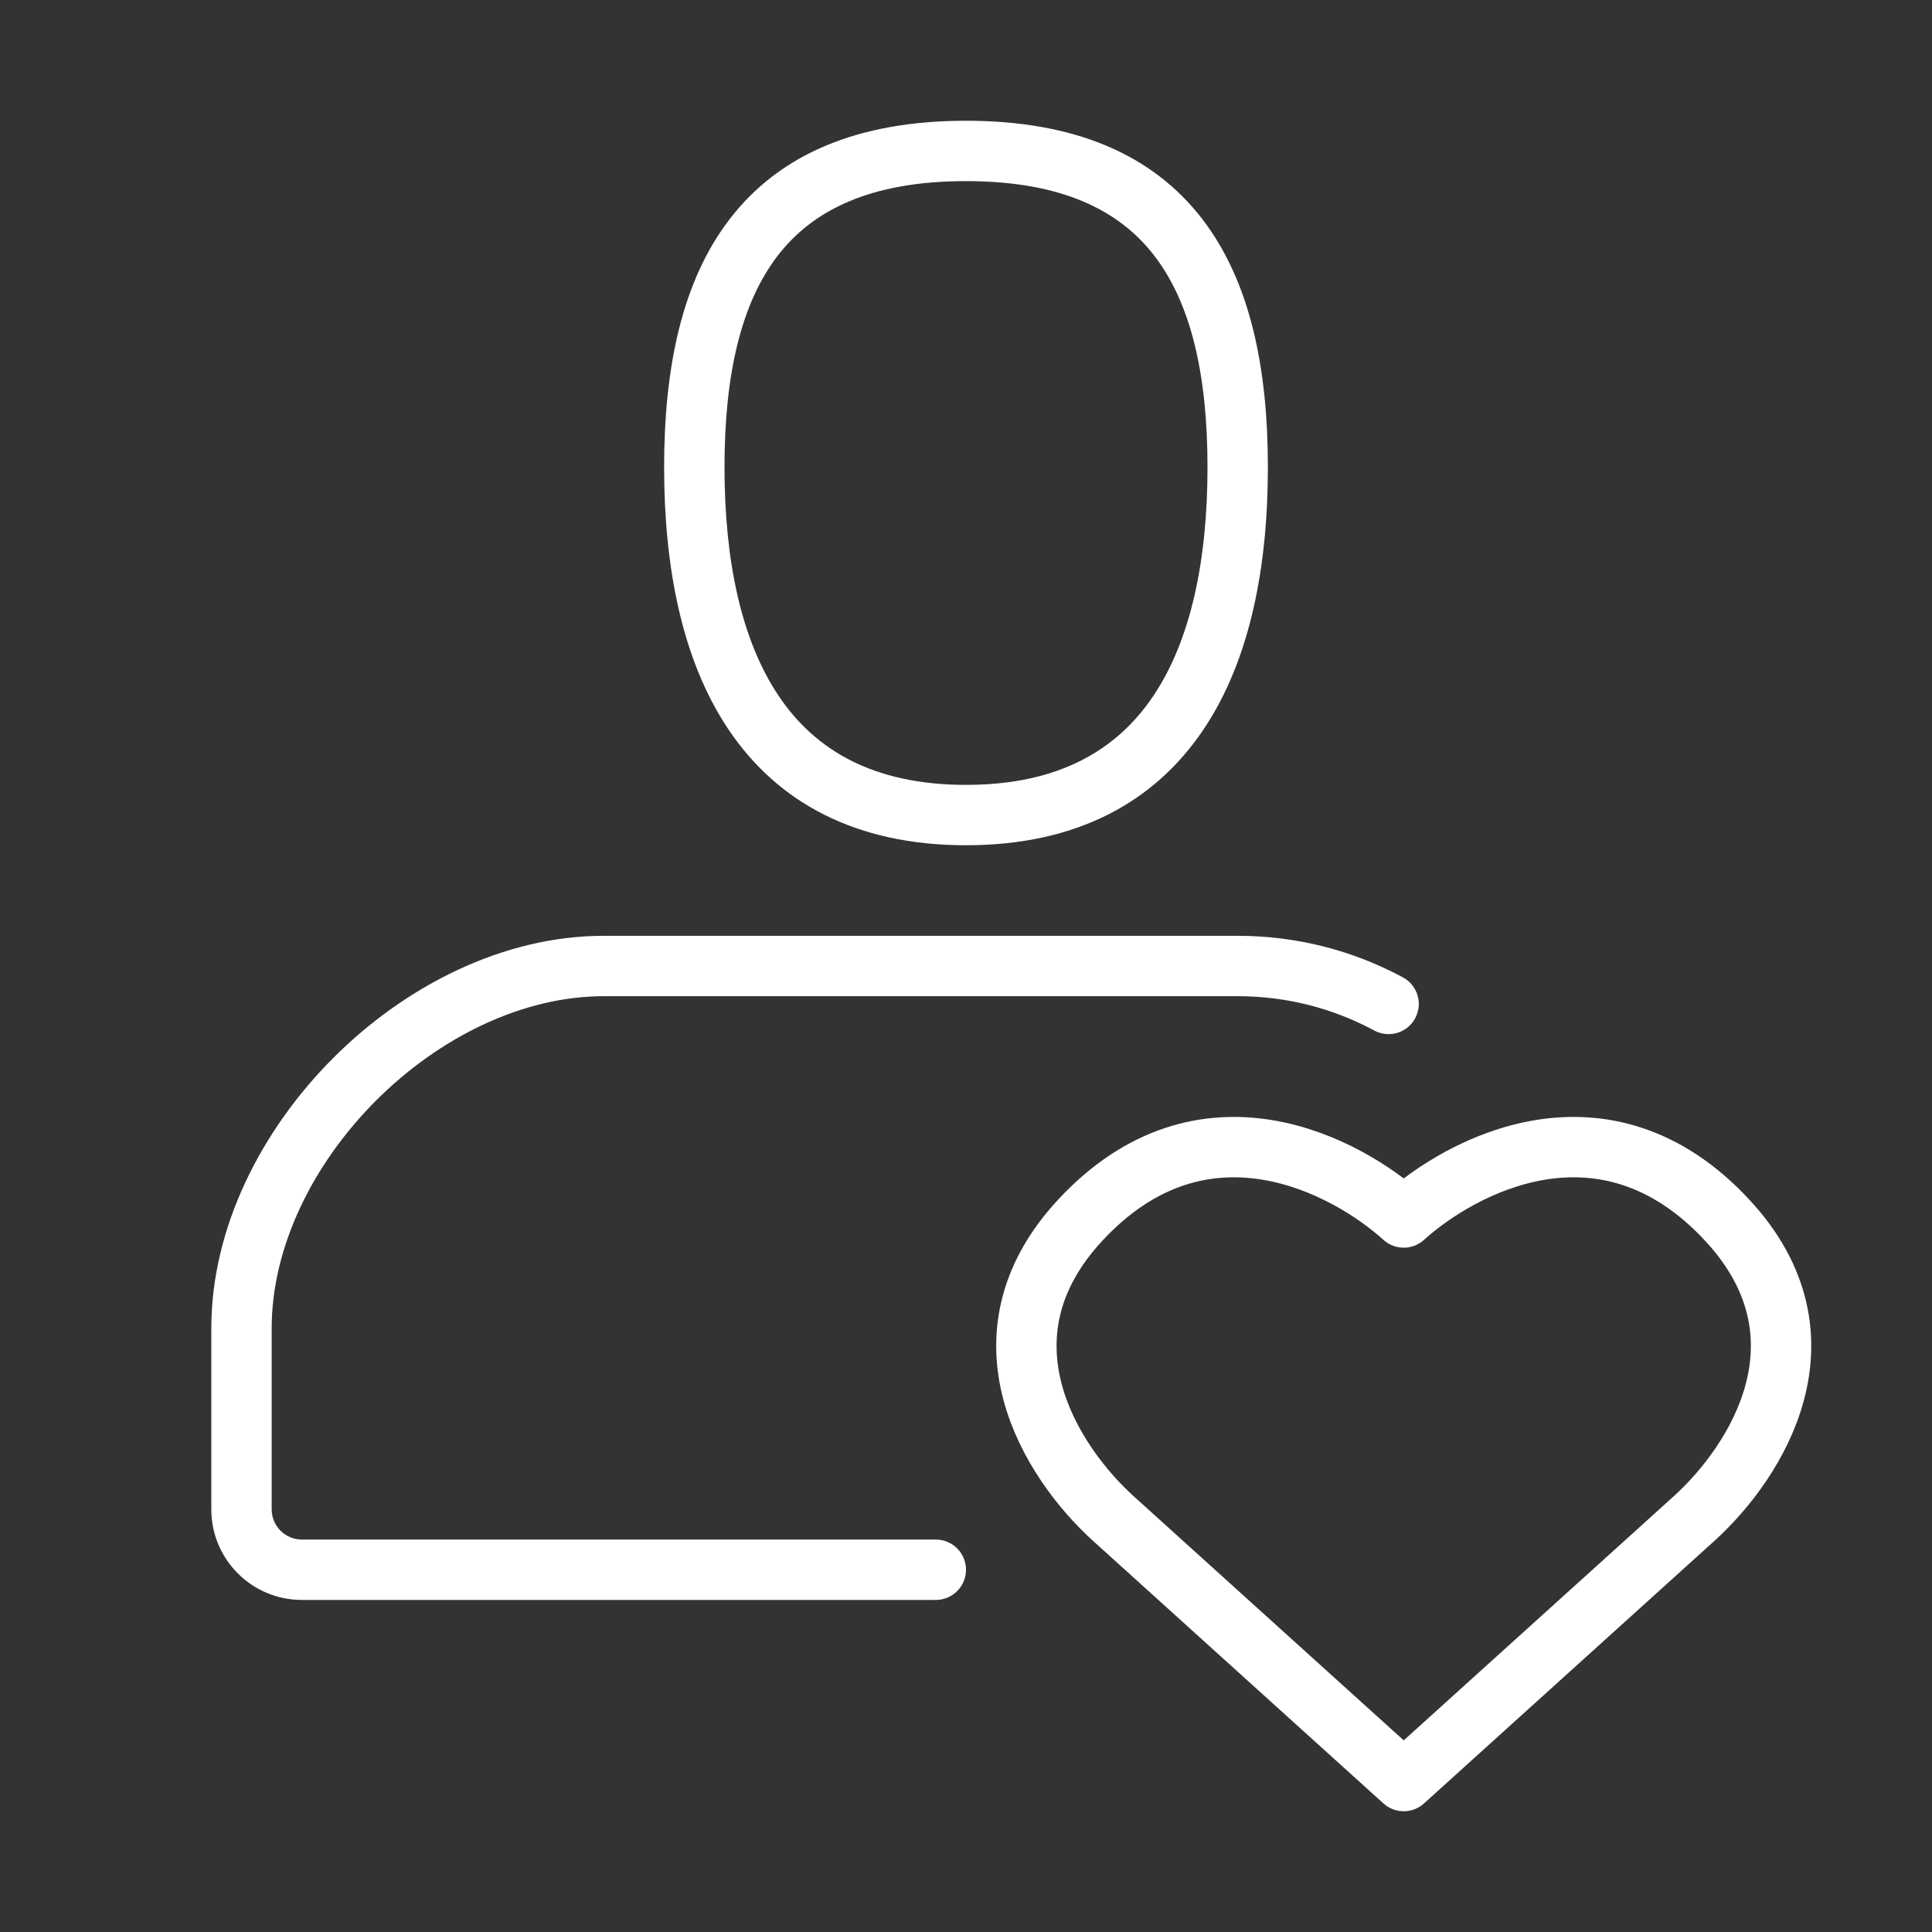
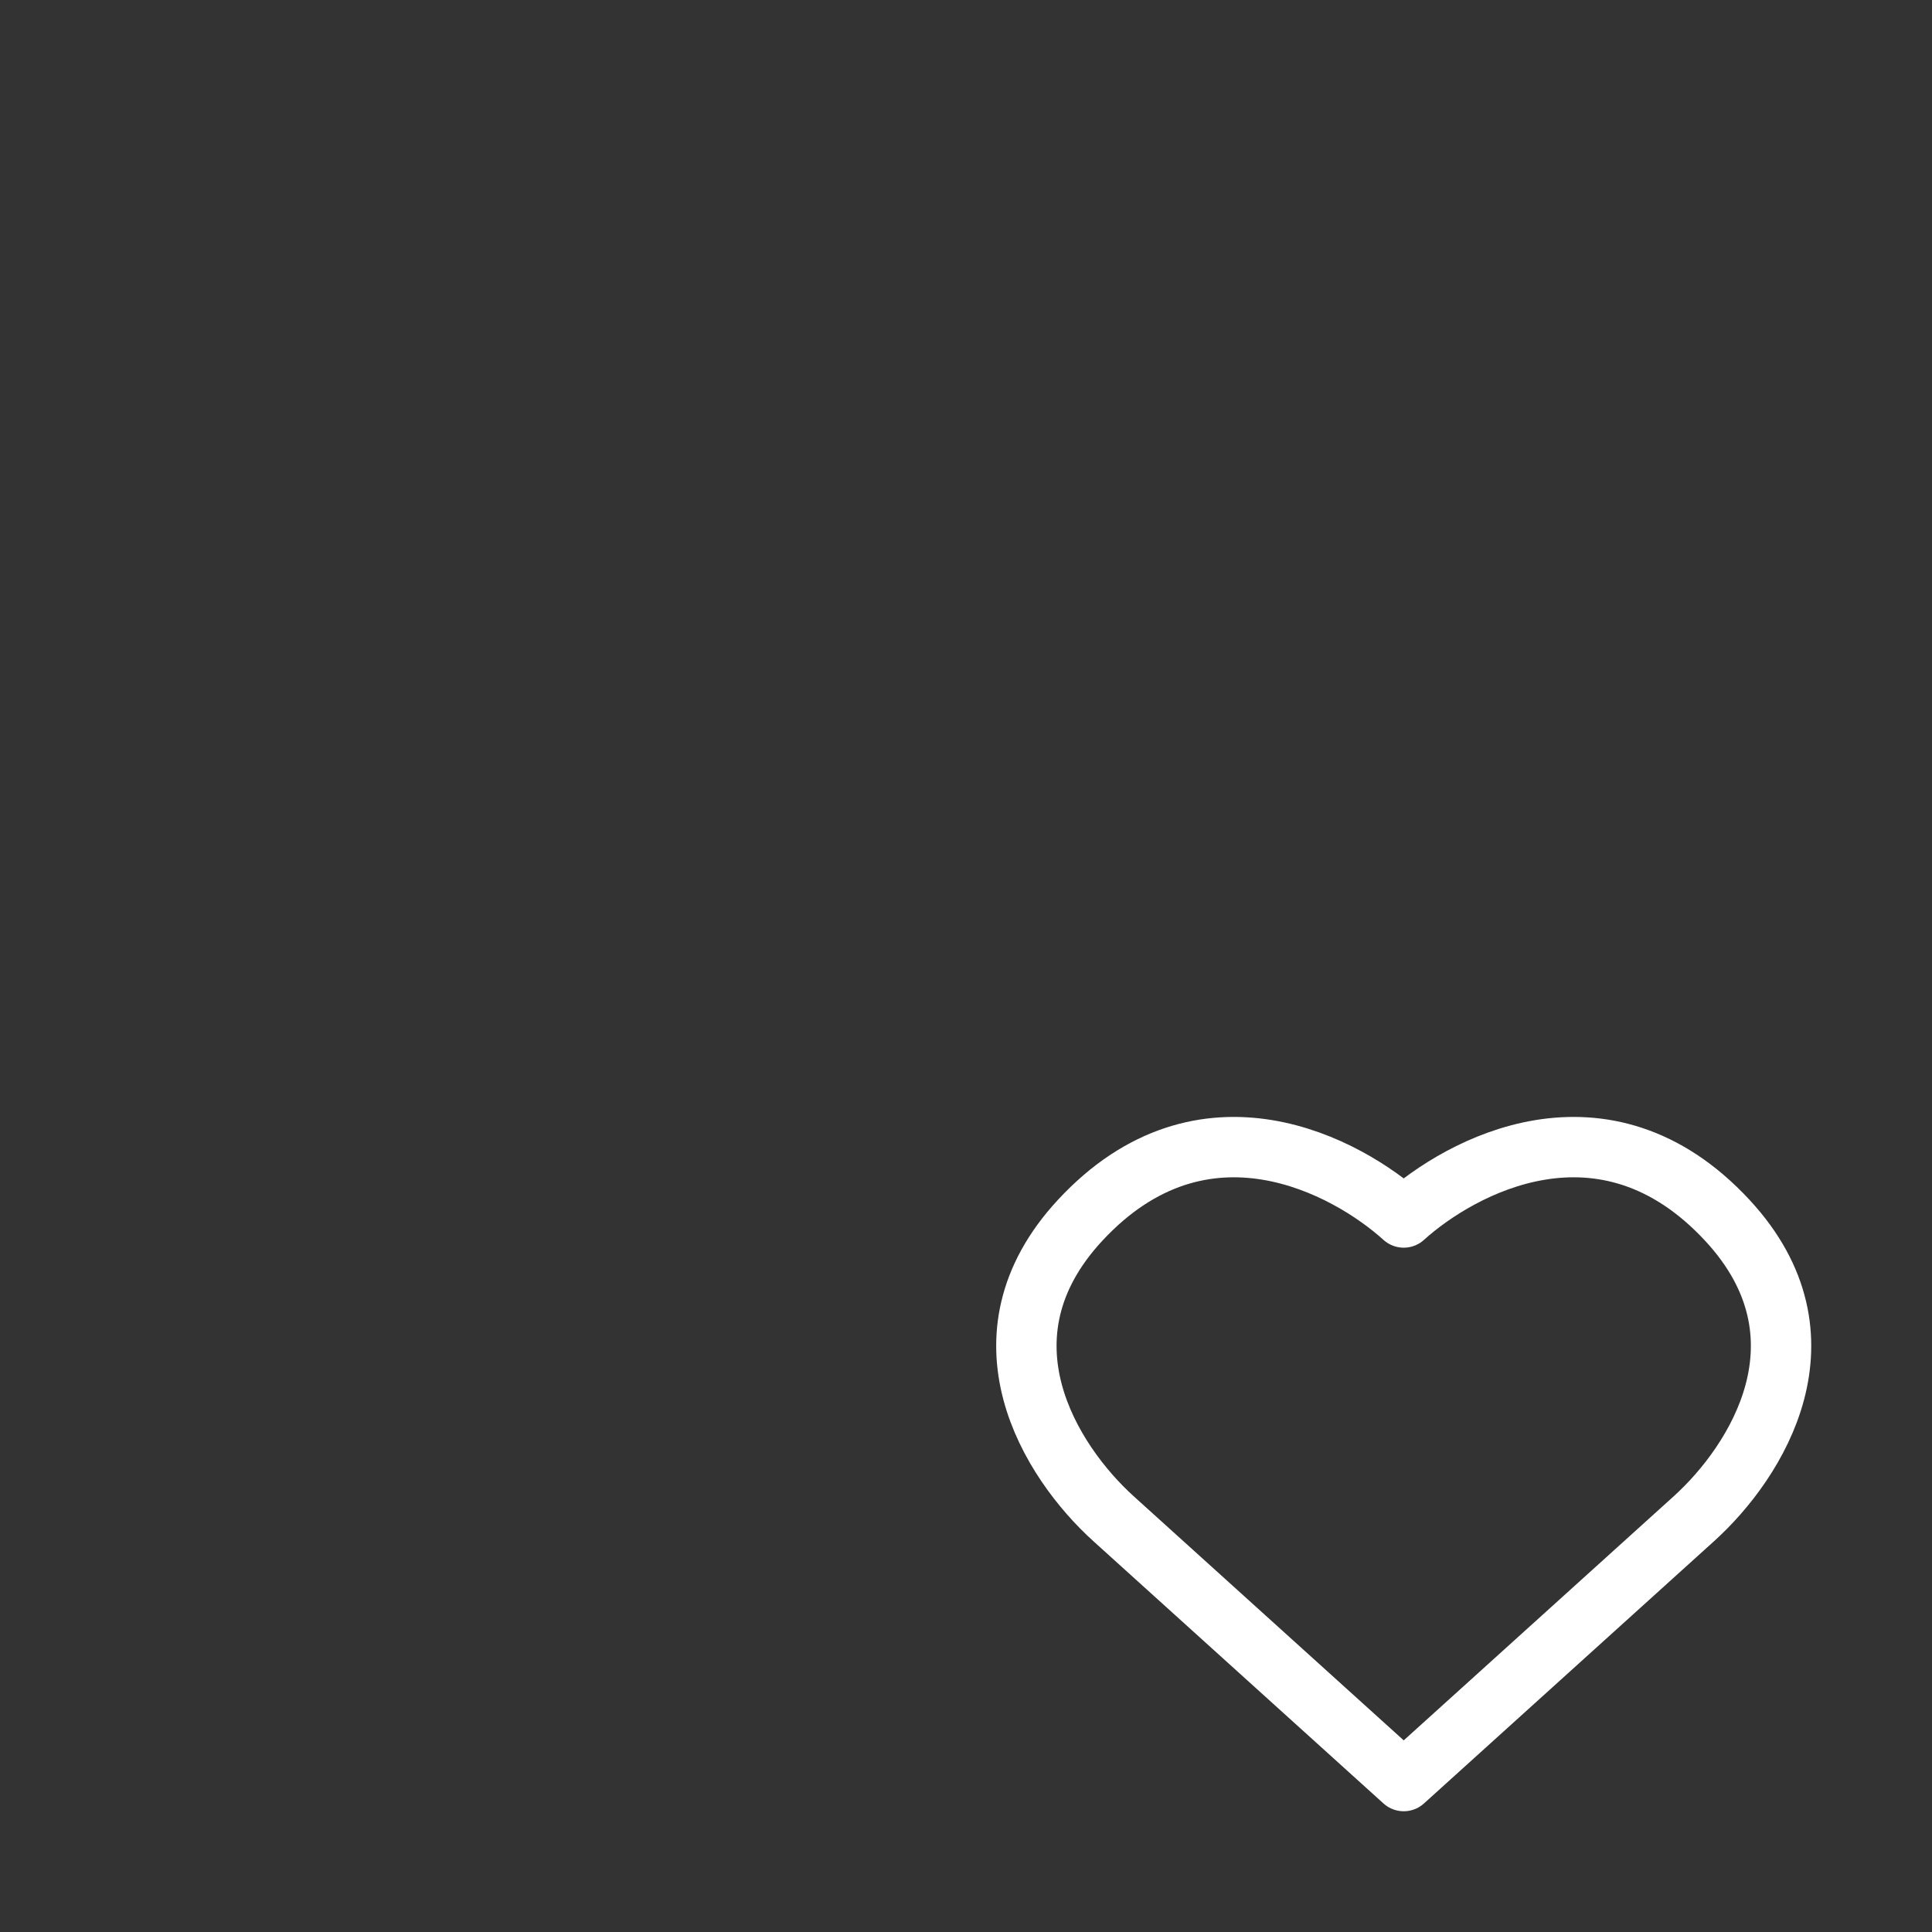
<svg xmlns="http://www.w3.org/2000/svg" width="64" height="64" viewBox="0 0 64 64" fill="none">
  <rect x="0" y="0" width="64" height="64" fill="#333333" stroke="none" />
-   <path d="M31 53C31.552 53 32 52.552 32 52C32 51.448 31.552 51 31 51V53ZM45.526 34.138C46.012 34.399 46.618 34.218 46.88 33.731C47.142 33.245 46.96 32.639 46.474 32.377L45.526 34.138ZM40 15.478C40 18.558 39.448 21.207 38.202 23.058C37 24.843 35.076 26 32 26V28C35.674 28 38.25 26.566 39.861 24.175C41.427 21.85 42 18.737 42 15.478H40ZM32 26C28.924 26 27 24.843 25.798 23.058C24.552 21.207 24 18.558 24 15.478H22C22 18.737 22.573 21.85 24.139 24.175C25.75 26.566 28.326 28 32 28V26ZM24 15.478C24 12.394 24.554 10.041 25.761 8.472C26.927 6.957 28.841 6 32 6V4C28.409 4 25.823 5.113 24.176 7.252C22.571 9.337 22 12.223 22 15.478H24ZM32 6C35.159 6 37.073 6.957 38.239 8.472C39.446 10.041 40 12.394 40 15.478H42C42 12.223 41.429 9.337 39.824 7.252C38.177 5.113 35.591 4 32 4V6ZM9 50V44H7V50H9ZM9 44C9 41.325 10.348 38.567 12.457 36.457C14.567 34.347 17.325 33 20 33V31C16.675 31 13.433 32.653 11.043 35.043C8.653 37.433 7 40.675 7 44H9ZM31 51H10V53H31V51ZM7 50C7 51.657 8.343 53 10 53V51C9.448 51 9 50.552 9 50H7ZM20 33C20.015 33 20.029 33 20.044 33C20.058 33 20.073 33 20.087 33C20.102 33 20.117 33 20.131 33C20.146 33 20.16 33 20.175 33C20.189 33 20.204 33 20.219 33C20.233 33 20.248 33 20.262 33C20.277 33 20.291 33 20.306 33C20.32 33 20.335 33 20.349 33C20.364 33 20.379 33 20.393 33C20.408 33 20.422 33 20.437 33C20.451 33 20.466 33 20.48 33C20.495 33 20.509 33 20.524 33C20.538 33 20.553 33 20.567 33C20.582 33 20.596 33 20.611 33C20.625 33 20.64 33 20.654 33C20.669 33 20.683 33 20.698 33C20.712 33 20.727 33 20.741 33C20.756 33 20.77 33 20.785 33C20.799 33 20.813 33 20.828 33C20.842 33 20.857 33 20.871 33C20.886 33 20.9 33 20.915 33C20.929 33 20.944 33 20.958 33C20.972 33 20.987 33 21.001 33C21.016 33 21.03 33 21.044 33C21.059 33 21.073 33 21.088 33C21.102 33 21.117 33 21.131 33C21.145 33 21.16 33 21.174 33C21.189 33 21.203 33 21.218 33C21.232 33 21.246 33 21.261 33C21.275 33 21.289 33 21.304 33C21.318 33 21.333 33 21.347 33C21.361 33 21.376 33 21.39 33C21.404 33 21.419 33 21.433 33C21.448 33 21.462 33 21.476 33C21.491 33 21.505 33 21.519 33C21.534 33 21.548 33 21.562 33C21.577 33 21.591 33 21.605 33C21.62 33 21.634 33 21.648 33C21.663 33 21.677 33 21.692 33C21.706 33 21.72 33 21.734 33C21.749 33 21.763 33 21.777 33C21.792 33 21.806 33 21.82 33C21.835 33 21.849 33 21.863 33C21.878 33 21.892 33 21.906 33C21.92 33 21.935 33 21.949 33C21.963 33 21.978 33 21.992 33C22.006 33 22.02 33 22.035 33C22.049 33 22.063 33 22.078 33C22.092 33 22.106 33 22.12 33C22.135 33 22.149 33 22.163 33C22.177 33 22.192 33 22.206 33C22.22 33 22.234 33 22.249 33C22.263 33 22.277 33 22.291 33C22.306 33 22.32 33 22.334 33C22.348 33 22.363 33 22.377 33C22.391 33 22.405 33 22.419 33C22.434 33 22.448 33 22.462 33C22.476 33 22.491 33 22.505 33C22.519 33 22.533 33 22.547 33C22.562 33 22.576 33 22.59 33C22.604 33 22.618 33 22.633 33C22.647 33 22.661 33 22.675 33C22.689 33 22.703 33 22.718 33C22.732 33 22.746 33 22.76 33C22.774 33 22.789 33 22.803 33C22.817 33 22.831 33 22.845 33C22.859 33 22.874 33 22.888 33C22.902 33 22.916 33 22.93 33C22.944 33 22.959 33 22.973 33C22.987 33 23.001 33 23.015 33C23.029 33 23.043 33 23.058 33C23.072 33 23.086 33 23.1 33C23.114 33 23.128 33 23.142 33C23.156 33 23.171 33 23.185 33C23.199 33 23.213 33 23.227 33C23.241 33 23.255 33 23.269 33C23.283 33 23.297 33 23.312 33C23.326 33 23.34 33 23.354 33C23.368 33 23.382 33 23.396 33C23.41 33 23.424 33 23.438 33C23.453 33 23.467 33 23.481 33C23.495 33 23.509 33 23.523 33C23.537 33 23.551 33 23.565 33C23.579 33 23.593 33 23.607 33C23.621 33 23.635 33 23.649 33C23.663 33 23.678 33 23.692 33C23.706 33 23.72 33 23.734 33C23.748 33 23.762 33 23.776 33C23.79 33 23.804 33 23.818 33C23.832 33 23.846 33 23.86 33C23.874 33 23.888 33 23.902 33C23.916 33 23.93 33 23.944 33C23.958 33 23.972 33 23.986 33C24 33 24.014 33 24.028 33C24.042 33 24.056 33 24.07 33C24.084 33 24.098 33 24.112 33C24.126 33 24.14 33 24.154 33C24.168 33 24.182 33 24.196 33C24.21 33 24.224 33 24.238 33C24.252 33 24.266 33 24.28 33C24.294 33 24.308 33 24.322 33C24.336 33 24.35 33 24.364 33C24.378 33 24.392 33 24.406 33C24.42 33 24.434 33 24.448 33C24.462 33 24.476 33 24.49 33C24.504 33 24.518 33 24.532 33C24.546 33 24.559 33 24.573 33C24.587 33 24.601 33 24.615 33C24.629 33 24.643 33 24.657 33C24.671 33 24.685 33 24.699 33C24.713 33 24.727 33 24.741 33C24.755 33 24.768 33 24.782 33C24.796 33 24.81 33 24.824 33C24.838 33 24.852 33 24.866 33C24.88 33 24.894 33 24.908 33C24.922 33 24.935 33 24.949 33C24.963 33 24.977 33 24.991 33C25.005 33 25.019 33 25.033 33C25.047 33 25.06 33 25.074 33C25.088 33 25.102 33 25.116 33C25.13 33 25.144 33 25.158 33C25.172 33 25.185 33 25.199 33C25.213 33 25.227 33 25.241 33C25.255 33 25.269 33 25.282 33C25.296 33 25.31 33 25.324 33C25.338 33 25.352 33 25.366 33C25.379 33 25.393 33 25.407 33C25.421 33 25.435 33 25.449 33C25.462 33 25.476 33 25.49 33C25.504 33 25.518 33 25.532 33C25.546 33 25.559 33 25.573 33C25.587 33 25.601 33 25.615 33C25.628 33 25.642 33 25.656 33C25.67 33 25.684 33 25.698 33C25.712 33 25.725 33 25.739 33C25.753 33 25.767 33 25.78 33C25.794 33 25.808 33 25.822 33C25.836 33 25.849 33 25.863 33C25.877 33 25.891 33 25.905 33C25.919 33 25.932 33 25.946 33C25.96 33 25.974 33 25.988 33C26.001 33 26.015 33 26.029 33C26.043 33 26.056 33 26.07 33C26.084 33 26.098 33 26.111 33C26.125 33 26.139 33 26.153 33C26.167 33 26.18 33 26.194 33C26.208 33 26.222 33 26.235 33C26.249 33 26.263 33 26.277 33C26.291 33 26.304 33 26.318 33C26.332 33 26.346 33 26.359 33C26.373 33 26.387 33 26.401 33C26.414 33 26.428 33 26.442 33C26.456 33 26.469 33 26.483 33C26.497 33 26.51 33 26.524 33C26.538 33 26.552 33 26.565 33C26.579 33 26.593 33 26.607 33C26.62 33 26.634 33 26.648 33C26.662 33 26.675 33 26.689 33C26.703 33 26.716 33 26.73 33C26.744 33 26.758 33 26.771 33C26.785 33 26.799 33 26.812 33C26.826 33 26.84 33 26.853 33C26.867 33 26.881 33 26.895 33C26.908 33 26.922 33 26.936 33C26.949 33 26.963 33 26.977 33C26.99 33 27.004 33 27.018 33C27.032 33 27.045 33 27.059 33C27.073 33 27.086 33 27.1 33C27.114 33 27.127 33 27.141 33C27.155 33 27.168 33 27.182 33C27.196 33 27.209 33 27.223 33C27.237 33 27.25 33 27.264 33C27.278 33 27.291 33 27.305 33C27.319 33 27.332 33 27.346 33C27.36 33 27.373 33 27.387 33C27.401 33 27.414 33 27.428 33C27.442 33 27.455 33 27.469 33C27.483 33 27.496 33 27.51 33C27.523 33 27.537 33 27.551 33C27.564 33 27.578 33 27.592 33C27.605 33 27.619 33 27.633 33C27.646 33 27.66 33 27.674 33C27.687 33 27.701 33 27.714 33C27.728 33 27.742 33 27.755 33C27.769 33 27.782 33 27.796 33C27.81 33 27.823 33 27.837 33C27.851 33 27.864 33 27.878 33C27.892 33 27.905 33 27.919 33C27.932 33 27.946 33 27.959 33C27.973 33 27.987 33 28 33C28.014 33 28.028 33 28.041 33C28.055 33 28.068 33 28.082 33C28.096 33 28.109 33 28.123 33C28.136 33 28.15 33 28.163 33C28.177 33 28.191 33 28.204 33C28.218 33 28.232 33 28.245 33C28.259 33 28.272 33 28.286 33C28.299 33 28.313 33 28.327 33C28.34 33 28.354 33 28.367 33C28.381 33 28.395 33 28.408 33C28.422 33 28.435 33 28.449 33C28.462 33 28.476 33 28.489 33C28.503 33 28.517 33 28.53 33C28.544 33 28.557 33 28.571 33C28.584 33 28.598 33 28.612 33C28.625 33 28.639 33 28.652 33C28.666 33 28.679 33 28.693 33C28.706 33 28.72 33 28.734 33C28.747 33 28.761 33 28.774 33C28.788 33 28.801 33 28.815 33C28.828 33 28.842 33 28.855 33C28.869 33 28.883 33 28.896 33C28.91 33 28.923 33 28.937 33C28.95 33 28.964 33 28.977 33C28.991 33 29.005 33 29.018 33C29.032 33 29.045 33 29.059 33C29.072 33 29.086 33 29.099 33C29.113 33 29.126 33 29.14 33C29.153 33 29.167 33 29.18 33C29.194 33 29.207 33 29.221 33C29.234 33 29.248 33 29.262 33C29.275 33 29.288 33 29.302 33C29.316 33 29.329 33 29.343 33C29.356 33 29.37 33 29.383 33C29.397 33 29.41 33 29.424 33C29.437 33 29.451 33 29.464 33C29.478 33 29.491 33 29.505 33C29.518 33 29.532 33 29.545 33C29.559 33 29.572 33 29.586 33C29.599 33 29.613 33 29.626 33C29.64 33 29.653 33 29.667 33C29.68 33 29.694 33 29.707 33C29.721 33 29.734 33 29.748 33C29.761 33 29.774 33 29.788 33C29.802 33 29.815 33 29.828 33C29.842 33 29.855 33 29.869 33C29.882 33 29.896 33 29.909 33C29.923 33 29.936 33 29.95 33C29.963 33 29.977 33 29.99 33C30.004 33 30.017 33 30.031 33C30.044 33 30.058 33 30.071 33C30.084 33 30.098 33 30.111 33C30.125 33 30.138 33 30.152 33C30.165 33 30.179 33 30.192 33C30.206 33 30.219 33 30.233 33C30.246 33 30.26 33 30.273 33C30.287 33 30.3 33 30.313 33C30.327 33 30.34 33 30.354 33C30.367 33 30.381 33 30.394 33C30.408 33 30.421 33 30.435 33C30.448 33 30.462 33 30.475 33C30.488 33 30.502 33 30.515 33C30.529 33 30.542 33 30.556 33C30.569 33 30.582 33 30.596 33C30.609 33 30.623 33 30.636 33C30.65 33 30.663 33 30.677 33C30.69 33 30.703 33 30.717 33C30.73 33 30.744 33 30.757 33C30.771 33 30.784 33 30.798 33C30.811 33 30.824 33 30.838 33C30.851 33 30.865 33 30.878 33C30.892 33 30.905 33 30.919 33C30.932 33 30.945 33 30.959 33C30.972 33 30.986 33 30.999 33C31.012 33 31.026 33 31.039 33C31.053 33 31.066 33 31.08 33C31.093 33 31.107 33 31.12 33C31.133 33 31.147 33 31.16 33C31.174 33 31.187 33 31.2 33C31.214 33 31.227 33 31.241 33C31.254 33 31.267 33 31.281 33C31.294 33 31.308 33 31.321 33C31.335 33 31.348 33 31.361 33C31.375 33 31.388 33 31.402 33C31.415 33 31.428 33 31.442 33C31.455 33 31.469 33 31.482 33C31.495 33 31.509 33 31.522 33C31.536 33 31.549 33 31.563 33C31.576 33 31.589 33 31.603 33C31.616 33 31.63 33 31.643 33C31.656 33 31.67 33 31.683 33C31.697 33 31.71 33 31.723 33C31.737 33 31.75 33 31.764 33C31.777 33 31.79 33 31.804 33C31.817 33 31.831 33 31.844 33C31.857 33 31.871 33 31.884 33C31.898 33 31.911 33 31.924 33C31.938 33 31.951 33 31.965 33C31.978 33 31.991 33 32.005 33C32.018 33 32.032 33 32.045 33C32.058 33 32.072 33 32.085 33C32.099 33 32.112 33 32.125 33C32.139 33 32.152 33 32.166 33C32.179 33 32.192 33 32.206 33C32.219 33 32.232 33 32.246 33C32.259 33 32.273 33 32.286 33C32.299 33 32.313 33 32.326 33C32.34 33 32.353 33 32.366 33C32.38 33 32.393 33 32.407 33C32.42 33 32.433 33 32.447 33C32.46 33 32.473 33 32.487 33C32.5 33 32.514 33 32.527 33C32.54 33 32.554 33 32.567 33C32.58 33 32.594 33 32.607 33C32.621 33 32.634 33 32.647 33C32.661 33 32.674 33 32.688 33C32.701 33 32.714 33 32.728 33C32.741 33 32.754 33 32.768 33C32.781 33 32.794 33 32.808 33C32.821 33 32.835 33 32.848 33C32.861 33 32.875 33 32.888 33C32.901 33 32.915 33 32.928 33C32.942 33 32.955 33 32.968 33C32.982 33 32.995 33 33.008 33C33.022 33 33.035 33 33.049 33C33.062 33 33.075 33 33.089 33C33.102 33 33.115 33 33.129 33C33.142 33 33.156 33 33.169 33C33.182 33 33.196 33 33.209 33C33.222 33 33.236 33 33.249 33C33.263 33 33.276 33 33.289 33C33.303 33 33.316 33 33.329 33C33.343 33 33.356 33 33.37 33C33.383 33 33.396 33 33.41 33C33.423 33 33.436 33 33.45 33C33.463 33 33.476 33 33.49 33C33.503 33 33.517 33 33.53 33C33.543 33 33.557 33 33.57 33C33.583 33 33.597 33 33.61 33C33.623 33 33.637 33 33.65 33C33.664 33 33.677 33 33.69 33C33.704 33 33.717 33 33.73 33C33.744 33 33.757 33 33.77 33C33.784 33 33.797 33 33.811 33C33.824 33 33.837 33 33.851 33C33.864 33 33.877 33 33.891 33C33.904 33 33.917 33 33.931 33C33.944 33 33.958 33 33.971 33C33.984 33 33.998 33 34.011 33C34.025 33 34.038 33 34.051 33C34.065 33 34.078 33 34.091 33C34.105 33 34.118 33 34.131 33C34.145 33 34.158 33 34.172 33C34.185 33 34.198 33 34.212 33C34.225 33 34.238 33 34.252 33C34.265 33 34.278 33 34.292 33C34.305 33 34.319 33 34.332 33C34.345 33 34.359 33 34.372 33C34.385 33 34.399 33 34.412 33C34.425 33 34.439 33 34.452 33C34.465 33 34.479 33 34.492 33C34.506 33 34.519 33 34.532 33C34.546 33 34.559 33 34.572 33C34.586 33 34.599 33 34.613 33C34.626 33 34.639 33 34.653 33C34.666 33 34.679 33 34.693 33C34.706 33 34.719 33 34.733 33C34.746 33 34.76 33 34.773 33C34.786 33 34.8 33 34.813 33C34.826 33 34.84 33 34.853 33C34.867 33 34.88 33 34.893 33C34.907 33 34.92 33 34.933 33C34.947 33 34.96 33 34.974 33C34.987 33 35 33 35.014 33C35.027 33 35.04 33 35.054 33C35.067 33 35.081 33 35.094 33C35.107 33 35.121 33 35.134 33C35.147 33 35.161 33 35.174 33C35.187 33 35.201 33 35.214 33C35.228 33 35.241 33 35.254 33C35.268 33 35.281 33 35.294 33C35.308 33 35.321 33 35.335 33C35.348 33 35.361 33 35.375 33C35.388 33 35.401 33 35.415 33C35.428 33 35.442 33 35.455 33C35.468 33 35.482 33 35.495 33C35.508 33 35.522 33 35.535 33C35.549 33 35.562 33 35.575 33C35.589 33 35.602 33 35.615 33C35.629 33 35.642 33 35.656 33C35.669 33 35.682 33 35.696 33C35.709 33 35.722 33 35.736 33C35.749 33 35.763 33 35.776 33C35.789 33 35.803 33 35.816 33C35.83 33 35.843 33 35.856 33C35.87 33 35.883 33 35.897 33C35.91 33 35.923 33 35.937 33C35.95 33 35.964 33 35.977 33C35.99 33 36.004 33 36.017 33C36.03 33 36.044 33 36.057 33C36.071 33 36.084 33 36.097 33C36.111 33 36.124 33 36.138 33C36.151 33 36.164 33 36.178 33C36.191 33 36.205 33 36.218 33C36.231 33 36.245 33 36.258 33C36.272 33 36.285 33 36.298 33C36.312 33 36.325 33 36.339 33C36.352 33 36.365 33 36.379 33C36.392 33 36.406 33 36.419 33C36.432 33 36.446 33 36.459 33C36.472 33 36.486 33 36.499 33C36.513 33 36.526 33 36.539 33C36.553 33 36.566 33 36.58 33C36.593 33 36.606 33 36.62 33C36.633 33 36.647 33 36.66 33C36.673 33 36.687 33 36.7 33C36.714 33 36.727 33 36.741 33C36.754 33 36.767 33 36.781 33C36.794 33 36.808 33 36.821 33C36.834 33 36.848 33 36.861 33C36.875 33 36.888 33 36.902 33C36.915 33 36.928 33 36.942 33C36.955 33 36.969 33 36.982 33C36.995 33 37.009 33 37.022 33C37.036 33 37.049 33 37.063 33C37.076 33 37.089 33 37.103 33C37.116 33 37.13 33 37.143 33C37.157 33 37.17 33 37.183 33C37.197 33 37.21 33 37.224 33C37.237 33 37.251 33 37.264 33C37.277 33 37.291 33 37.304 33C37.318 33 37.331 33 37.345 33C37.358 33 37.371 33 37.385 33C37.398 33 37.412 33 37.425 33C37.439 33 37.452 33 37.465 33C37.479 33 37.492 33 37.506 33C37.519 33 37.533 33 37.546 33C37.56 33 37.573 33 37.587 33C37.6 33 37.613 33 37.627 33C37.64 33 37.654 33 37.667 33C37.681 33 37.694 33 37.708 33C37.721 33 37.734 33 37.748 33C37.761 33 37.775 33 37.788 33C37.802 33 37.815 33 37.829 33C37.842 33 37.855 33 37.869 33C37.882 33 37.896 33 37.909 33C37.923 33 37.936 33 37.95 33C37.963 33 37.977 33 37.99 33C38.004 33 38.017 33 38.031 33C38.044 33 38.057 33 38.071 33C38.084 33 38.098 33 38.111 33C38.125 33 38.138 33 38.152 33C38.165 33 38.179 33 38.192 33C38.206 33 38.219 33 38.233 33C38.246 33 38.26 33 38.273 33C38.286 33 38.3 33 38.313 33C38.327 33 38.34 33 38.354 33C38.367 33 38.381 33 38.394 33C38.408 33 38.421 33 38.435 33C38.448 33 38.462 33 38.475 33C38.489 33 38.502 33 38.516 33C38.529 33 38.543 33 38.556 33C38.57 33 38.583 33 38.597 33C38.61 33 38.624 33 38.637 33C38.651 33 38.664 33 38.678 33C38.691 33 38.705 33 38.718 33C38.732 33 38.745 33 38.759 33C38.772 33 38.786 33 38.799 33C38.813 33 38.826 33 38.84 33C38.853 33 38.867 33 38.88 33C38.894 33 38.907 33 38.921 33C38.934 33 38.948 33 38.961 33C38.975 33 38.988 33 39.002 33C39.016 33 39.029 33 39.042 33C39.056 33 39.07 33 39.083 33C39.097 33 39.11 33 39.124 33C39.137 33 39.151 33 39.164 33C39.178 33 39.191 33 39.205 33C39.218 33 39.232 33 39.245 33C39.259 33 39.273 33 39.286 33C39.3 33 39.313 33 39.327 33C39.34 33 39.354 33 39.367 33C39.381 33 39.394 33 39.408 33C39.422 33 39.435 33 39.449 33C39.462 33 39.476 33 39.489 33C39.503 33 39.516 33 39.53 33C39.544 33 39.557 33 39.571 33C39.584 33 39.598 33 39.611 33C39.625 33 39.638 33 39.652 33C39.666 33 39.679 33 39.693 33C39.706 33 39.72 33 39.733 33C39.747 33 39.761 33 39.774 33C39.788 33 39.801 33 39.815 33C39.828 33 39.842 33 39.856 33C39.869 33 39.883 33 39.896 33C39.91 33 39.923 33 39.937 33C39.951 33 39.964 33 39.978 33C39.991 33 40.005 33 40.019 33C40.032 33 40.046 33 40.059 33C40.073 33 40.087 33 40.1 33C40.114 33 40.127 33 40.141 33C40.155 33 40.168 33 40.182 33C40.195 33 40.209 33 40.223 33C40.236 33 40.25 33 40.263 33C40.277 33 40.291 33 40.304 33C40.318 33 40.331 33 40.345 33C40.359 33 40.372 33 40.386 33C40.4 33 40.413 33 40.427 33C40.44 33 40.454 33 40.468 33C40.481 33 40.495 33 40.509 33C40.522 33 40.536 33 40.55 33C40.563 33 40.577 33 40.59 33C40.604 33 40.618 33 40.631 33C40.645 33 40.659 33 40.672 33C40.686 33 40.7 33 40.713 33C40.727 33 40.74 33 40.754 33C40.768 33 40.781 33 40.795 33C40.809 33 40.822 33 40.836 33C40.85 33 40.863 33 40.877 33C40.891 33 40.904 33 40.918 33C40.932 33 40.945 33 40.959 33C40.973 33 40.986 33 41 33V31C40.986 31 40.973 31 40.959 31C40.945 31 40.932 31 40.918 31C40.904 31 40.891 31 40.877 31C40.863 31 40.85 31 40.836 31C40.822 31 40.809 31 40.795 31C40.781 31 40.768 31 40.754 31C40.74 31 40.727 31 40.713 31C40.7 31 40.686 31 40.672 31C40.659 31 40.645 31 40.631 31C40.618 31 40.604 31 40.59 31C40.577 31 40.563 31 40.55 31C40.536 31 40.522 31 40.509 31C40.495 31 40.481 31 40.468 31C40.454 31 40.44 31 40.427 31C40.413 31 40.4 31 40.386 31C40.372 31 40.359 31 40.345 31C40.331 31 40.318 31 40.304 31C40.291 31 40.277 31 40.263 31C40.25 31 40.236 31 40.223 31C40.209 31 40.195 31 40.182 31C40.168 31 40.155 31 40.141 31C40.127 31 40.114 31 40.1 31C40.087 31 40.073 31 40.059 31C40.046 31 40.032 31 40.019 31C40.005 31 39.991 31 39.978 31C39.964 31 39.951 31 39.937 31C39.923 31 39.91 31 39.896 31C39.883 31 39.869 31 39.856 31C39.842 31 39.828 31 39.815 31C39.801 31 39.788 31 39.774 31C39.761 31 39.747 31 39.733 31C39.72 31 39.706 31 39.693 31C39.679 31 39.666 31 39.652 31C39.638 31 39.625 31 39.611 31C39.598 31 39.584 31 39.571 31C39.557 31 39.544 31 39.53 31C39.516 31 39.503 31 39.489 31C39.476 31 39.462 31 39.449 31C39.435 31 39.422 31 39.408 31C39.394 31 39.381 31 39.367 31C39.354 31 39.34 31 39.327 31C39.313 31 39.3 31 39.286 31C39.273 31 39.259 31 39.245 31C39.232 31 39.218 31 39.205 31C39.191 31 39.178 31 39.164 31C39.151 31 39.137 31 39.124 31C39.11 31 39.097 31 39.083 31C39.07 31 39.056 31 39.042 31C39.029 31 39.016 31 39.002 31C38.988 31 38.975 31 38.961 31C38.948 31 38.934 31 38.921 31C38.907 31 38.894 31 38.88 31C38.867 31 38.853 31 38.84 31C38.826 31 38.813 31 38.799 31C38.786 31 38.772 31 38.759 31C38.745 31 38.732 31 38.718 31C38.705 31 38.691 31 38.678 31C38.664 31 38.651 31 38.637 31C38.624 31 38.61 31 38.597 31C38.583 31 38.57 31 38.556 31C38.543 31 38.529 31 38.516 31C38.502 31 38.489 31 38.475 31C38.462 31 38.448 31 38.435 31C38.421 31 38.408 31 38.394 31C38.381 31 38.367 31 38.354 31C38.34 31 38.327 31 38.313 31C38.3 31 38.286 31 38.273 31C38.26 31 38.246 31 38.233 31C38.219 31 38.206 31 38.192 31C38.179 31 38.165 31 38.152 31C38.138 31 38.125 31 38.111 31C38.098 31 38.084 31 38.071 31C38.057 31 38.044 31 38.031 31C38.017 31 38.004 31 37.99 31C37.977 31 37.963 31 37.95 31C37.936 31 37.923 31 37.909 31C37.896 31 37.882 31 37.869 31C37.855 31 37.842 31 37.829 31C37.815 31 37.802 31 37.788 31C37.775 31 37.761 31 37.748 31C37.734 31 37.721 31 37.708 31C37.694 31 37.681 31 37.667 31C37.654 31 37.64 31 37.627 31C37.613 31 37.6 31 37.587 31C37.573 31 37.56 31 37.546 31C37.533 31 37.519 31 37.506 31C37.492 31 37.479 31 37.465 31C37.452 31 37.439 31 37.425 31C37.412 31 37.398 31 37.385 31C37.371 31 37.358 31 37.345 31C37.331 31 37.318 31 37.304 31C37.291 31 37.277 31 37.264 31C37.251 31 37.237 31 37.224 31C37.21 31 37.197 31 37.183 31C37.17 31 37.157 31 37.143 31C37.13 31 37.116 31 37.103 31C37.089 31 37.076 31 37.063 31C37.049 31 37.036 31 37.022 31C37.009 31 36.995 31 36.982 31C36.969 31 36.955 31 36.942 31C36.928 31 36.915 31 36.902 31C36.888 31 36.875 31 36.861 31C36.848 31 36.834 31 36.821 31C36.808 31 36.794 31 36.781 31C36.767 31 36.754 31 36.741 31C36.727 31 36.714 31 36.7 31C36.687 31 36.673 31 36.66 31C36.647 31 36.633 31 36.62 31C36.606 31 36.593 31 36.58 31C36.566 31 36.553 31 36.539 31C36.526 31 36.513 31 36.499 31C36.486 31 36.472 31 36.459 31C36.446 31 36.432 31 36.419 31C36.406 31 36.392 31 36.379 31C36.365 31 36.352 31 36.339 31C36.325 31 36.312 31 36.298 31C36.285 31 36.272 31 36.258 31C36.245 31 36.231 31 36.218 31C36.205 31 36.191 31 36.178 31C36.164 31 36.151 31 36.138 31C36.124 31 36.111 31 36.097 31C36.084 31 36.071 31 36.057 31C36.044 31 36.03 31 36.017 31C36.004 31 35.99 31 35.977 31C35.964 31 35.95 31 35.937 31C35.923 31 35.91 31 35.897 31C35.883 31 35.87 31 35.856 31C35.843 31 35.83 31 35.816 31C35.803 31 35.789 31 35.776 31C35.763 31 35.749 31 35.736 31C35.722 31 35.709 31 35.696 31C35.682 31 35.669 31 35.656 31C35.642 31 35.629 31 35.615 31C35.602 31 35.589 31 35.575 31C35.562 31 35.549 31 35.535 31C35.522 31 35.508 31 35.495 31C35.482 31 35.468 31 35.455 31C35.442 31 35.428 31 35.415 31C35.401 31 35.388 31 35.375 31C35.361 31 35.348 31 35.335 31C35.321 31 35.308 31 35.294 31C35.281 31 35.268 31 35.254 31C35.241 31 35.228 31 35.214 31C35.201 31 35.187 31 35.174 31C35.161 31 35.147 31 35.134 31C35.121 31 35.107 31 35.094 31C35.081 31 35.067 31 35.054 31C35.04 31 35.027 31 35.014 31C35 31 34.987 31 34.974 31C34.96 31 34.947 31 34.933 31C34.92 31 34.907 31 34.893 31C34.88 31 34.867 31 34.853 31C34.84 31 34.826 31 34.813 31C34.8 31 34.786 31 34.773 31C34.76 31 34.746 31 34.733 31C34.719 31 34.706 31 34.693 31C34.679 31 34.666 31 34.653 31C34.639 31 34.626 31 34.613 31C34.599 31 34.586 31 34.572 31C34.559 31 34.546 31 34.532 31C34.519 31 34.506 31 34.492 31C34.479 31 34.465 31 34.452 31C34.439 31 34.425 31 34.412 31C34.399 31 34.385 31 34.372 31C34.359 31 34.345 31 34.332 31C34.319 31 34.305 31 34.292 31C34.278 31 34.265 31 34.252 31C34.238 31 34.225 31 34.212 31C34.198 31 34.185 31 34.172 31C34.158 31 34.145 31 34.131 31C34.118 31 34.105 31 34.091 31C34.078 31 34.065 31 34.051 31C34.038 31 34.025 31 34.011 31C33.998 31 33.984 31 33.971 31C33.958 31 33.944 31 33.931 31C33.917 31 33.904 31 33.891 31C33.877 31 33.864 31 33.851 31C33.837 31 33.824 31 33.811 31C33.797 31 33.784 31 33.77 31C33.757 31 33.744 31 33.73 31C33.717 31 33.704 31 33.69 31C33.677 31 33.664 31 33.65 31C33.637 31 33.623 31 33.61 31C33.597 31 33.583 31 33.57 31C33.557 31 33.543 31 33.53 31C33.517 31 33.503 31 33.49 31C33.476 31 33.463 31 33.45 31C33.436 31 33.423 31 33.41 31C33.396 31 33.383 31 33.37 31C33.356 31 33.343 31 33.329 31C33.316 31 33.303 31 33.289 31C33.276 31 33.263 31 33.249 31C33.236 31 33.222 31 33.209 31C33.196 31 33.182 31 33.169 31C33.156 31 33.142 31 33.129 31C33.115 31 33.102 31 33.089 31C33.075 31 33.062 31 33.049 31C33.035 31 33.022 31 33.008 31C32.995 31 32.982 31 32.968 31C32.955 31 32.942 31 32.928 31C32.915 31 32.901 31 32.888 31C32.875 31 32.861 31 32.848 31C32.835 31 32.821 31 32.808 31C32.794 31 32.781 31 32.768 31C32.754 31 32.741 31 32.728 31C32.714 31 32.701 31 32.688 31C32.674 31 32.661 31 32.647 31C32.634 31 32.621 31 32.607 31C32.594 31 32.58 31 32.567 31C32.554 31 32.54 31 32.527 31C32.514 31 32.5 31 32.487 31C32.473 31 32.46 31 32.447 31C32.433 31 32.42 31 32.407 31C32.393 31 32.38 31 32.366 31C32.353 31 32.34 31 32.326 31C32.313 31 32.299 31 32.286 31C32.273 31 32.259 31 32.246 31C32.232 31 32.219 31 32.206 31C32.192 31 32.179 31 32.166 31C32.152 31 32.139 31 32.125 31C32.112 31 32.099 31 32.085 31C32.072 31 32.058 31 32.045 31C32.032 31 32.018 31 32.005 31C31.991 31 31.978 31 31.965 31C31.951 31 31.938 31 31.924 31C31.911 31 31.898 31 31.884 31C31.871 31 31.857 31 31.844 31C31.831 31 31.817 31 31.804 31C31.79 31 31.777 31 31.764 31C31.75 31 31.737 31 31.723 31C31.71 31 31.697 31 31.683 31C31.67 31 31.656 31 31.643 31C31.63 31 31.616 31 31.603 31C31.589 31 31.576 31 31.563 31C31.549 31 31.536 31 31.522 31C31.509 31 31.495 31 31.482 31C31.469 31 31.455 31 31.442 31C31.428 31 31.415 31 31.402 31C31.388 31 31.375 31 31.361 31C31.348 31 31.335 31 31.321 31C31.308 31 31.294 31 31.281 31C31.267 31 31.254 31 31.241 31C31.227 31 31.214 31 31.2 31C31.187 31 31.174 31 31.16 31C31.147 31 31.133 31 31.12 31C31.107 31 31.093 31 31.08 31C31.066 31 31.053 31 31.039 31C31.026 31 31.012 31 30.999 31C30.986 31 30.972 31 30.959 31C30.945 31 30.932 31 30.919 31C30.905 31 30.892 31 30.878 31C30.865 31 30.851 31 30.838 31C30.824 31 30.811 31 30.798 31C30.784 31 30.771 31 30.757 31C30.744 31 30.73 31 30.717 31C30.703 31 30.69 31 30.677 31C30.663 31 30.65 31 30.636 31C30.623 31 30.609 31 30.596 31C30.582 31 30.569 31 30.556 31C30.542 31 30.529 31 30.515 31C30.502 31 30.488 31 30.475 31C30.462 31 30.448 31 30.435 31C30.421 31 30.408 31 30.394 31C30.381 31 30.367 31 30.354 31C30.34 31 30.327 31 30.313 31C30.3 31 30.287 31 30.273 31C30.26 31 30.246 31 30.233 31C30.219 31 30.206 31 30.192 31C30.179 31 30.165 31 30.152 31C30.138 31 30.125 31 30.111 31C30.098 31 30.084 31 30.071 31C30.058 31 30.044 31 30.031 31C30.017 31 30.004 31 29.99 31C29.977 31 29.963 31 29.95 31C29.936 31 29.923 31 29.909 31C29.896 31 29.882 31 29.869 31C29.855 31 29.842 31 29.828 31C29.815 31 29.802 31 29.788 31C29.774 31 29.761 31 29.748 31C29.734 31 29.721 31 29.707 31C29.694 31 29.68 31 29.667 31C29.653 31 29.64 31 29.626 31C29.613 31 29.599 31 29.586 31C29.572 31 29.559 31 29.545 31C29.532 31 29.518 31 29.505 31C29.491 31 29.478 31 29.464 31C29.451 31 29.437 31 29.424 31C29.41 31 29.397 31 29.383 31C29.37 31 29.356 31 29.343 31C29.329 31 29.316 31 29.302 31C29.288 31 29.275 31 29.262 31C29.248 31 29.234 31 29.221 31C29.207 31 29.194 31 29.18 31C29.167 31 29.153 31 29.14 31C29.126 31 29.113 31 29.099 31C29.086 31 29.072 31 29.059 31C29.045 31 29.032 31 29.018 31C29.005 31 28.991 31 28.977 31C28.964 31 28.95 31 28.937 31C28.923 31 28.91 31 28.896 31C28.883 31 28.869 31 28.855 31C28.842 31 28.828 31 28.815 31C28.801 31 28.788 31 28.774 31C28.761 31 28.747 31 28.734 31C28.72 31 28.706 31 28.693 31C28.679 31 28.666 31 28.652 31C28.639 31 28.625 31 28.612 31C28.598 31 28.584 31 28.571 31C28.557 31 28.544 31 28.53 31C28.517 31 28.503 31 28.489 31C28.476 31 28.462 31 28.449 31C28.435 31 28.422 31 28.408 31C28.395 31 28.381 31 28.367 31C28.354 31 28.34 31 28.327 31C28.313 31 28.299 31 28.286 31C28.272 31 28.259 31 28.245 31C28.232 31 28.218 31 28.204 31C28.191 31 28.177 31 28.163 31C28.15 31 28.136 31 28.123 31C28.109 31 28.096 31 28.082 31C28.068 31 28.055 31 28.041 31C28.028 31 28.014 31 28 31C27.987 31 27.973 31 27.959 31C27.946 31 27.932 31 27.919 31C27.905 31 27.892 31 27.878 31C27.864 31 27.851 31 27.837 31C27.823 31 27.81 31 27.796 31C27.782 31 27.769 31 27.755 31C27.742 31 27.728 31 27.714 31C27.701 31 27.687 31 27.674 31C27.66 31 27.646 31 27.633 31C27.619 31 27.605 31 27.592 31C27.578 31 27.564 31 27.551 31C27.537 31 27.523 31 27.51 31C27.496 31 27.483 31 27.469 31C27.455 31 27.442 31 27.428 31C27.414 31 27.401 31 27.387 31C27.373 31 27.36 31 27.346 31C27.332 31 27.319 31 27.305 31C27.291 31 27.278 31 27.264 31C27.25 31 27.237 31 27.223 31C27.209 31 27.196 31 27.182 31C27.168 31 27.155 31 27.141 31C27.127 31 27.114 31 27.1 31C27.086 31 27.073 31 27.059 31C27.045 31 27.032 31 27.018 31C27.004 31 26.99 31 26.977 31C26.963 31 26.949 31 26.936 31C26.922 31 26.908 31 26.895 31C26.881 31 26.867 31 26.853 31C26.84 31 26.826 31 26.812 31C26.799 31 26.785 31 26.771 31C26.758 31 26.744 31 26.73 31C26.716 31 26.703 31 26.689 31C26.675 31 26.662 31 26.648 31C26.634 31 26.62 31 26.607 31C26.593 31 26.579 31 26.565 31C26.552 31 26.538 31 26.524 31C26.51 31 26.497 31 26.483 31C26.469 31 26.456 31 26.442 31C26.428 31 26.414 31 26.401 31C26.387 31 26.373 31 26.359 31C26.346 31 26.332 31 26.318 31C26.304 31 26.291 31 26.277 31C26.263 31 26.249 31 26.235 31C26.222 31 26.208 31 26.194 31C26.18 31 26.167 31 26.153 31C26.139 31 26.125 31 26.111 31C26.098 31 26.084 31 26.07 31C26.056 31 26.043 31 26.029 31C26.015 31 26.001 31 25.988 31C25.974 31 25.96 31 25.946 31C25.932 31 25.919 31 25.905 31C25.891 31 25.877 31 25.863 31C25.849 31 25.836 31 25.822 31C25.808 31 25.794 31 25.78 31C25.767 31 25.753 31 25.739 31C25.725 31 25.712 31 25.698 31C25.684 31 25.67 31 25.656 31C25.642 31 25.628 31 25.615 31C25.601 31 25.587 31 25.573 31C25.559 31 25.546 31 25.532 31C25.518 31 25.504 31 25.49 31C25.476 31 25.462 31 25.449 31C25.435 31 25.421 31 25.407 31C25.393 31 25.379 31 25.366 31C25.352 31 25.338 31 25.324 31C25.31 31 25.296 31 25.282 31C25.269 31 25.255 31 25.241 31C25.227 31 25.213 31 25.199 31C25.185 31 25.172 31 25.158 31C25.144 31 25.13 31 25.116 31C25.102 31 25.088 31 25.074 31C25.06 31 25.047 31 25.033 31C25.019 31 25.005 31 24.991 31C24.977 31 24.963 31 24.949 31C24.935 31 24.922 31 24.908 31C24.894 31 24.88 31 24.866 31C24.852 31 24.838 31 24.824 31C24.81 31 24.796 31 24.782 31C24.768 31 24.755 31 24.741 31C24.727 31 24.713 31 24.699 31C24.685 31 24.671 31 24.657 31C24.643 31 24.629 31 24.615 31C24.601 31 24.587 31 24.573 31C24.559 31 24.546 31 24.532 31C24.518 31 24.504 31 24.49 31C24.476 31 24.462 31 24.448 31C24.434 31 24.42 31 24.406 31C24.392 31 24.378 31 24.364 31C24.35 31 24.336 31 24.322 31C24.308 31 24.294 31 24.28 31C24.266 31 24.252 31 24.238 31C24.224 31 24.21 31 24.196 31C24.182 31 24.168 31 24.154 31C24.14 31 24.126 31 24.112 31C24.098 31 24.084 31 24.07 31C24.056 31 24.042 31 24.028 31C24.014 31 24 31 23.986 31C23.972 31 23.958 31 23.944 31C23.93 31 23.916 31 23.902 31C23.888 31 23.874 31 23.86 31C23.846 31 23.832 31 23.818 31C23.804 31 23.79 31 23.776 31C23.762 31 23.748 31 23.734 31C23.72 31 23.706 31 23.692 31C23.678 31 23.663 31 23.649 31C23.635 31 23.621 31 23.607 31C23.593 31 23.579 31 23.565 31C23.551 31 23.537 31 23.523 31C23.509 31 23.495 31 23.481 31C23.467 31 23.453 31 23.438 31C23.424 31 23.41 31 23.396 31C23.382 31 23.368 31 23.354 31C23.34 31 23.326 31 23.312 31C23.297 31 23.283 31 23.269 31C23.255 31 23.241 31 23.227 31C23.213 31 23.199 31 23.185 31C23.171 31 23.156 31 23.142 31C23.128 31 23.114 31 23.1 31C23.086 31 23.072 31 23.058 31C23.043 31 23.029 31 23.015 31C23.001 31 22.987 31 22.973 31C22.959 31 22.944 31 22.93 31C22.916 31 22.902 31 22.888 31C22.874 31 22.859 31 22.845 31C22.831 31 22.817 31 22.803 31C22.789 31 22.774 31 22.76 31C22.746 31 22.732 31 22.718 31C22.703 31 22.689 31 22.675 31C22.661 31 22.647 31 22.633 31C22.618 31 22.604 31 22.59 31C22.576 31 22.562 31 22.547 31C22.533 31 22.519 31 22.505 31C22.491 31 22.476 31 22.462 31C22.448 31 22.434 31 22.419 31C22.405 31 22.391 31 22.377 31C22.363 31 22.348 31 22.334 31C22.32 31 22.306 31 22.291 31C22.277 31 22.263 31 22.249 31C22.234 31 22.22 31 22.206 31C22.192 31 22.177 31 22.163 31C22.149 31 22.135 31 22.12 31C22.106 31 22.092 31 22.078 31C22.063 31 22.049 31 22.035 31C22.02 31 22.006 31 21.992 31C21.978 31 21.963 31 21.949 31C21.935 31 21.92 31 21.906 31C21.892 31 21.878 31 21.863 31C21.849 31 21.835 31 21.82 31C21.806 31 21.792 31 21.777 31C21.763 31 21.749 31 21.734 31C21.72 31 21.706 31 21.692 31C21.677 31 21.663 31 21.648 31C21.634 31 21.62 31 21.605 31C21.591 31 21.577 31 21.562 31C21.548 31 21.534 31 21.519 31C21.505 31 21.491 31 21.476 31C21.462 31 21.448 31 21.433 31C21.419 31 21.404 31 21.39 31C21.376 31 21.361 31 21.347 31C21.333 31 21.318 31 21.304 31C21.289 31 21.275 31 21.261 31C21.246 31 21.232 31 21.218 31C21.203 31 21.189 31 21.174 31C21.16 31 21.145 31 21.131 31C21.117 31 21.102 31 21.088 31C21.073 31 21.059 31 21.044 31C21.03 31 21.016 31 21.001 31C20.987 31 20.972 31 20.958 31C20.944 31 20.929 31 20.915 31C20.9 31 20.886 31 20.871 31C20.857 31 20.842 31 20.828 31C20.813 31 20.799 31 20.785 31C20.77 31 20.756 31 20.741 31C20.727 31 20.712 31 20.698 31C20.683 31 20.669 31 20.654 31C20.64 31 20.625 31 20.611 31C20.596 31 20.582 31 20.567 31C20.553 31 20.538 31 20.524 31C20.509 31 20.495 31 20.48 31C20.466 31 20.451 31 20.437 31C20.422 31 20.408 31 20.393 31C20.379 31 20.364 31 20.349 31C20.335 31 20.32 31 20.306 31C20.291 31 20.277 31 20.262 31C20.248 31 20.233 31 20.219 31C20.204 31 20.189 31 20.175 31C20.16 31 20.146 31 20.131 31C20.117 31 20.102 31 20.087 31C20.073 31 20.058 31 20.044 31C20.029 31 20.015 31 20 31V33ZM41 33C42.623 33 44.163 33.403 45.526 34.138L46.474 32.377C44.824 31.488 42.959 31 41 31V33Z" fill="white" />
  <path d="M57.223 40.428C60.804 44.293 58.206 48.417 56.11 50.312L46.5 59L36.89 50.312C34.794 48.417 32.196 44.293 35.777 40.428C39.87 36.011 44.637 38.646 46.5 40.331C48.363 38.646 53.13 36.011 57.223 40.428Z" stroke="white" stroke-width="2" stroke-linecap="round" stroke-linejoin="round" />
</svg>